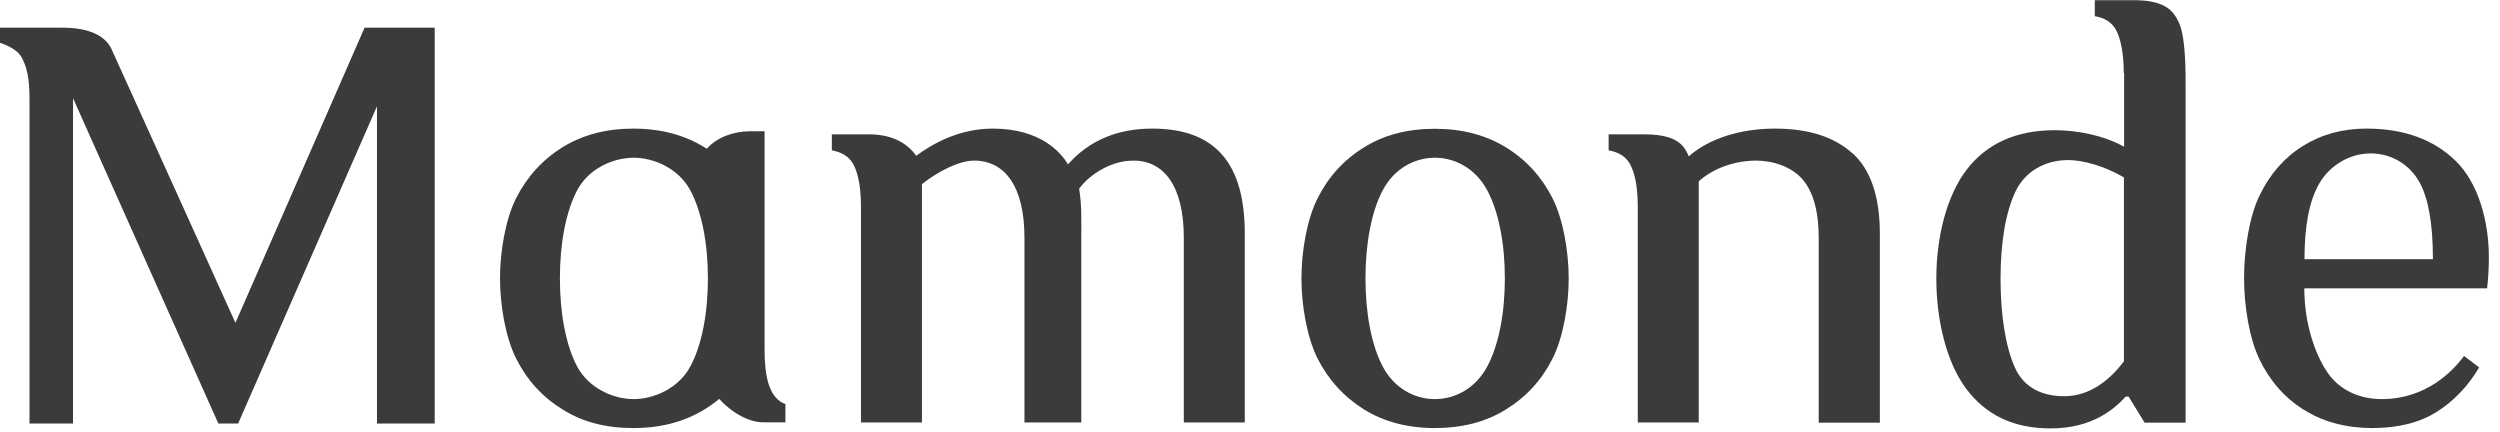
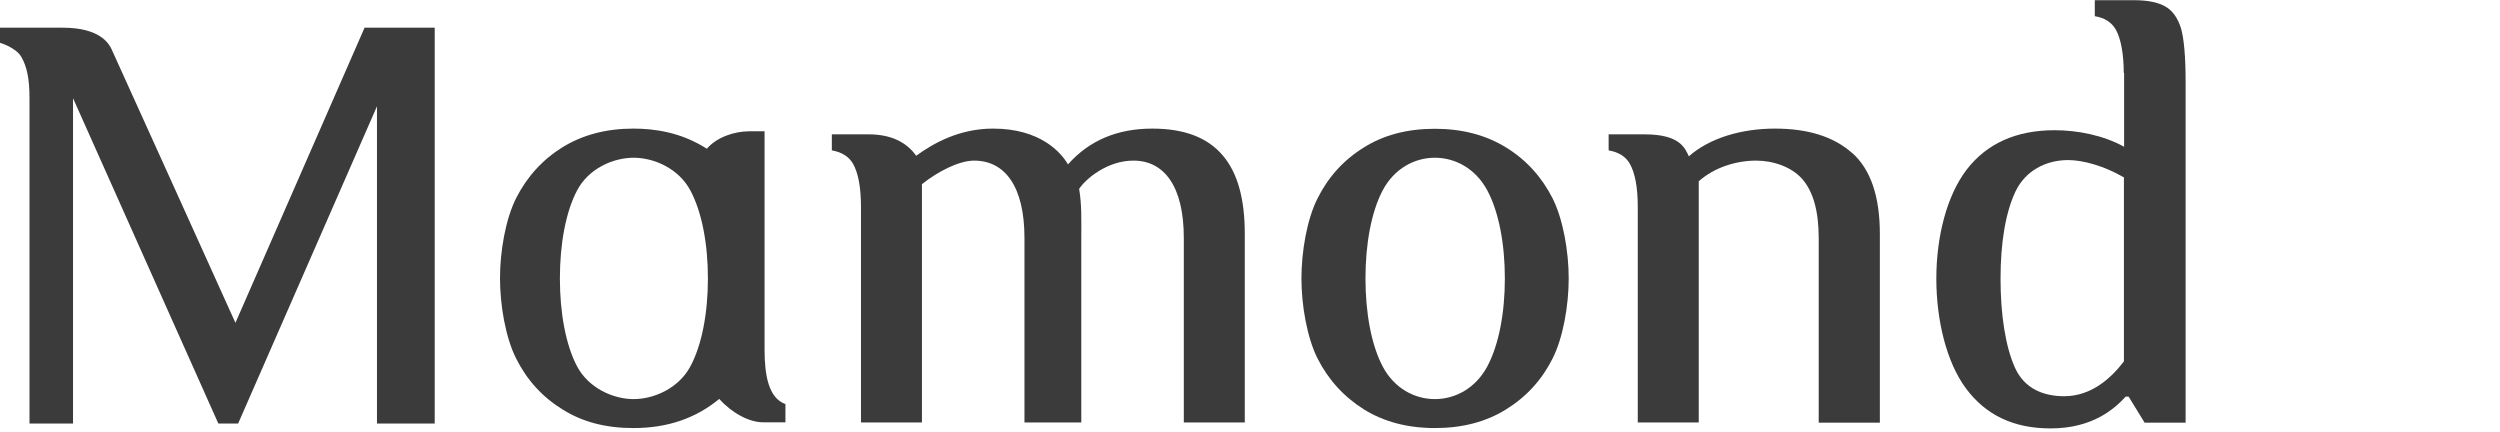
<svg xmlns="http://www.w3.org/2000/svg" viewBox="0 0 139 24" fill="none">
  <g clip-path="url(#clip0_1024_463)">
    <path d="M82.69 20.38C83.34 19.17 83.67 17.38 83.67 15.48C83.67 13.58 83.34 11.79 82.69 10.58C82.04 9.37 80.91 8.77 79.78 8.77C78.65 8.77 77.52 9.37 76.88 10.58C76.24 11.79 75.92 13.58 75.92 15.48C75.92 17.38 76.24 19.17 76.88 20.38C77.52 21.59 78.65 22.19 79.78 22.19C80.91 22.19 82.04 21.59 82.69 20.38ZM75.83 22.76C74.72 22.06 73.86 21.12 73.26 19.94C72.66 18.75 72.36 16.95 72.36 15.48C72.36 14.01 72.66 12.2 73.26 11.02C73.86 9.83 74.71 8.89 75.83 8.2C76.94 7.5 78.26 7.16 79.78 7.16C81.3 7.16 82.62 7.51 83.74 8.2C84.86 8.89 85.72 9.84 86.32 11.02C86.92 12.21 87.22 14.01 87.22 15.48C87.22 16.95 86.92 18.76 86.32 19.94C85.72 21.13 84.86 22.07 83.74 22.76C82.62 23.46 81.3 23.8 79.78 23.8C78.26 23.8 76.94 23.45 75.83 22.76Z" fill="#3B3B3B" />
    <path d="M102.98 8.51C101.96 7.6 100.53 7.15 98.69 7.15C96.85 7.15 95.07 7.66 93.9 8.69C93.69 8.26 93.44 7.47 91.44 7.47H89.44V8.36C90 8.46 90.38 8.7 90.61 9.09C90.91 9.61 91.06 10.42 91.06 11.51V23.49H94.45V10.08C95.31 9.31 96.53 8.93 97.64 8.93C98.6 8.93 99.62 9.28 100.22 9.97C100.82 10.67 101.12 11.75 101.12 13.23V23.5H104.52V13C104.52 10.93 104.01 9.43 103 8.52" fill="#3B3B3B" />
    <path d="M50.94 8.66C50.4 7.9 49.53 7.47 48.3 7.47H46.25V8.36C46.8 8.46 47.19 8.7 47.42 9.09C47.72 9.61 47.87 10.42 47.87 11.51V23.49H51.26V10.24C52.11 9.56 53.3 8.93 54.16 8.93C55.87 8.93 56.96 10.36 56.96 13.23V23.49H60.12V13.23C60.12 12.21 60.15 11.39 60 10.5C60.38 9.93 61.57 8.93 63.02 8.93C64.73 8.93 65.82 10.36 65.82 13.23V23.49H69.21V12.99C69.21 9.17 67.65 7.15 64.07 7.15C62.12 7.15 60.56 7.81 59.38 9.14C59 8.49 57.86 7.15 55.21 7.15C53.33 7.15 51.89 7.97 50.94 8.66Z" fill="#3B3B3B" />
-     <path d="M135.27 14.41C135.27 12.44 135.02 11.01 134.51 10.11C134.01 9.21 133.03 8.53 131.81 8.53C130.59 8.53 129.51 9.24 128.96 10.19C128.4 11.14 128.13 12.55 128.13 14.41H135.27ZM128.08 22.78C127.01 22.1 126.19 21.16 125.62 19.97C125.05 18.78 124.77 16.97 124.77 15.47C124.77 13.89 125.06 12.03 125.64 10.85C126.22 9.66 127.02 8.75 128.05 8.11C129.08 7.47 130.25 7.15 131.58 7.15C133.65 7.15 135.31 7.75 136.54 8.95C137.77 10.15 138.38 12.25 138.38 14.3C138.38 15.39 138.28 16.03 138.28 16.03H128.12C128.12 17.95 128.7 19.66 129.38 20.67C130.06 21.69 131.18 22.19 132.44 22.19C134.86 22.19 136.38 20.65 137 19.79L137.84 20.43C137.22 21.48 136.43 22.3 135.48 22.9C134.53 23.5 133.33 23.8 131.9 23.8C130.47 23.8 129.15 23.46 128.08 22.77" fill="#3B3B3B" />
    <path d="M118.08 9.86C116.99 9.22 115.8 8.9 114.99 8.9C113.75 8.9 112.61 9.49 112.06 10.65C111.51 11.81 111.23 13.5 111.23 15.49C111.23 17.48 111.5 19.26 112.03 20.44C112.56 21.62 113.63 22.03 114.77 22.03C116.3 22.03 117.41 20.99 118.09 20.09V9.86H118.08ZM118.08 4.05C118.08 3.04 117.93 2.15 117.63 1.63C117.4 1.24 117.02 0.99 116.47 0.9V0.01H118.62C119.43 0.01 119.98 0.13 120.39 0.36C120.8 0.59 121.08 1 121.26 1.56C121.43 2.13 121.52 3.17 121.52 4.53V23.5H119.24L118.35 22.05H118.19C117.6 22.69 116.39 23.82 114.01 23.82C111.96 23.82 110.41 23.08 109.31 21.6C108.21 20.12 107.66 17.77 107.66 15.49C107.66 13.21 108.22 10.91 109.34 9.44C110.46 7.98 112.1 7.24 114.24 7.24C115.5 7.24 116.95 7.52 118.1 8.16V4.05H118.08Z" fill="#3B3B3B" />
    <path d="M20.27 1.54L13.09 17.95C13.09 17.95 6.35 3.04 6.2 2.73C6.06 2.43 5.56 1.54 3.5 1.54H0V2.38C0 2.38 0.89 2.64 1.19 3.17C1.49 3.7 1.64 4.35 1.64 5.46V23.549H4.06V5.46L12.14 23.549H13.24L20.96 5.91V23.549H24.17V1.54H20.26H20.27Z" fill="#3B3B3B" />
    <path d="M38.38 20.38C37.73 21.59 36.36 22.19 35.23 22.19C34.1 22.19 32.74 21.59 32.09 20.38C31.45 19.17 31.13 17.38 31.13 15.48C31.13 13.58 31.45 11.79 32.09 10.58C32.73 9.37 34.09 8.77 35.23 8.77C36.37 8.77 37.73 9.37 38.38 10.58C39.03 11.79 39.36 13.58 39.36 15.48C39.36 17.38 39.03 19.18 38.38 20.38ZM43.68 22.47C42.73 22.14 42.51 20.86 42.51 19.44V7.3H41.66C40.82 7.3 39.85 7.63 39.3 8.27C37.87 7.35 36.38 7.15 35.22 7.15C33.7 7.15 32.39 7.5 31.27 8.19C30.16 8.88 29.3 9.83 28.7 11.01C28.1 12.2 27.8 14 27.8 15.47C27.8 16.94 28.1 18.75 28.7 19.94C29.3 21.13 30.15 22.07 31.27 22.76C32.38 23.46 33.67 23.8 35.22 23.8C37.14 23.8 38.71 23.24 39.99 22.18C40.69 22.96 41.65 23.48 42.42 23.48H43.67V22.46L43.68 22.47Z" fill="#3B3B3B" />
  </g>
  <defs>
    <clipPath id="clip0_1024_463">
      <rect width="138.38" height="23.81" fill="white" />
    </clipPath>
  </defs>
</svg>